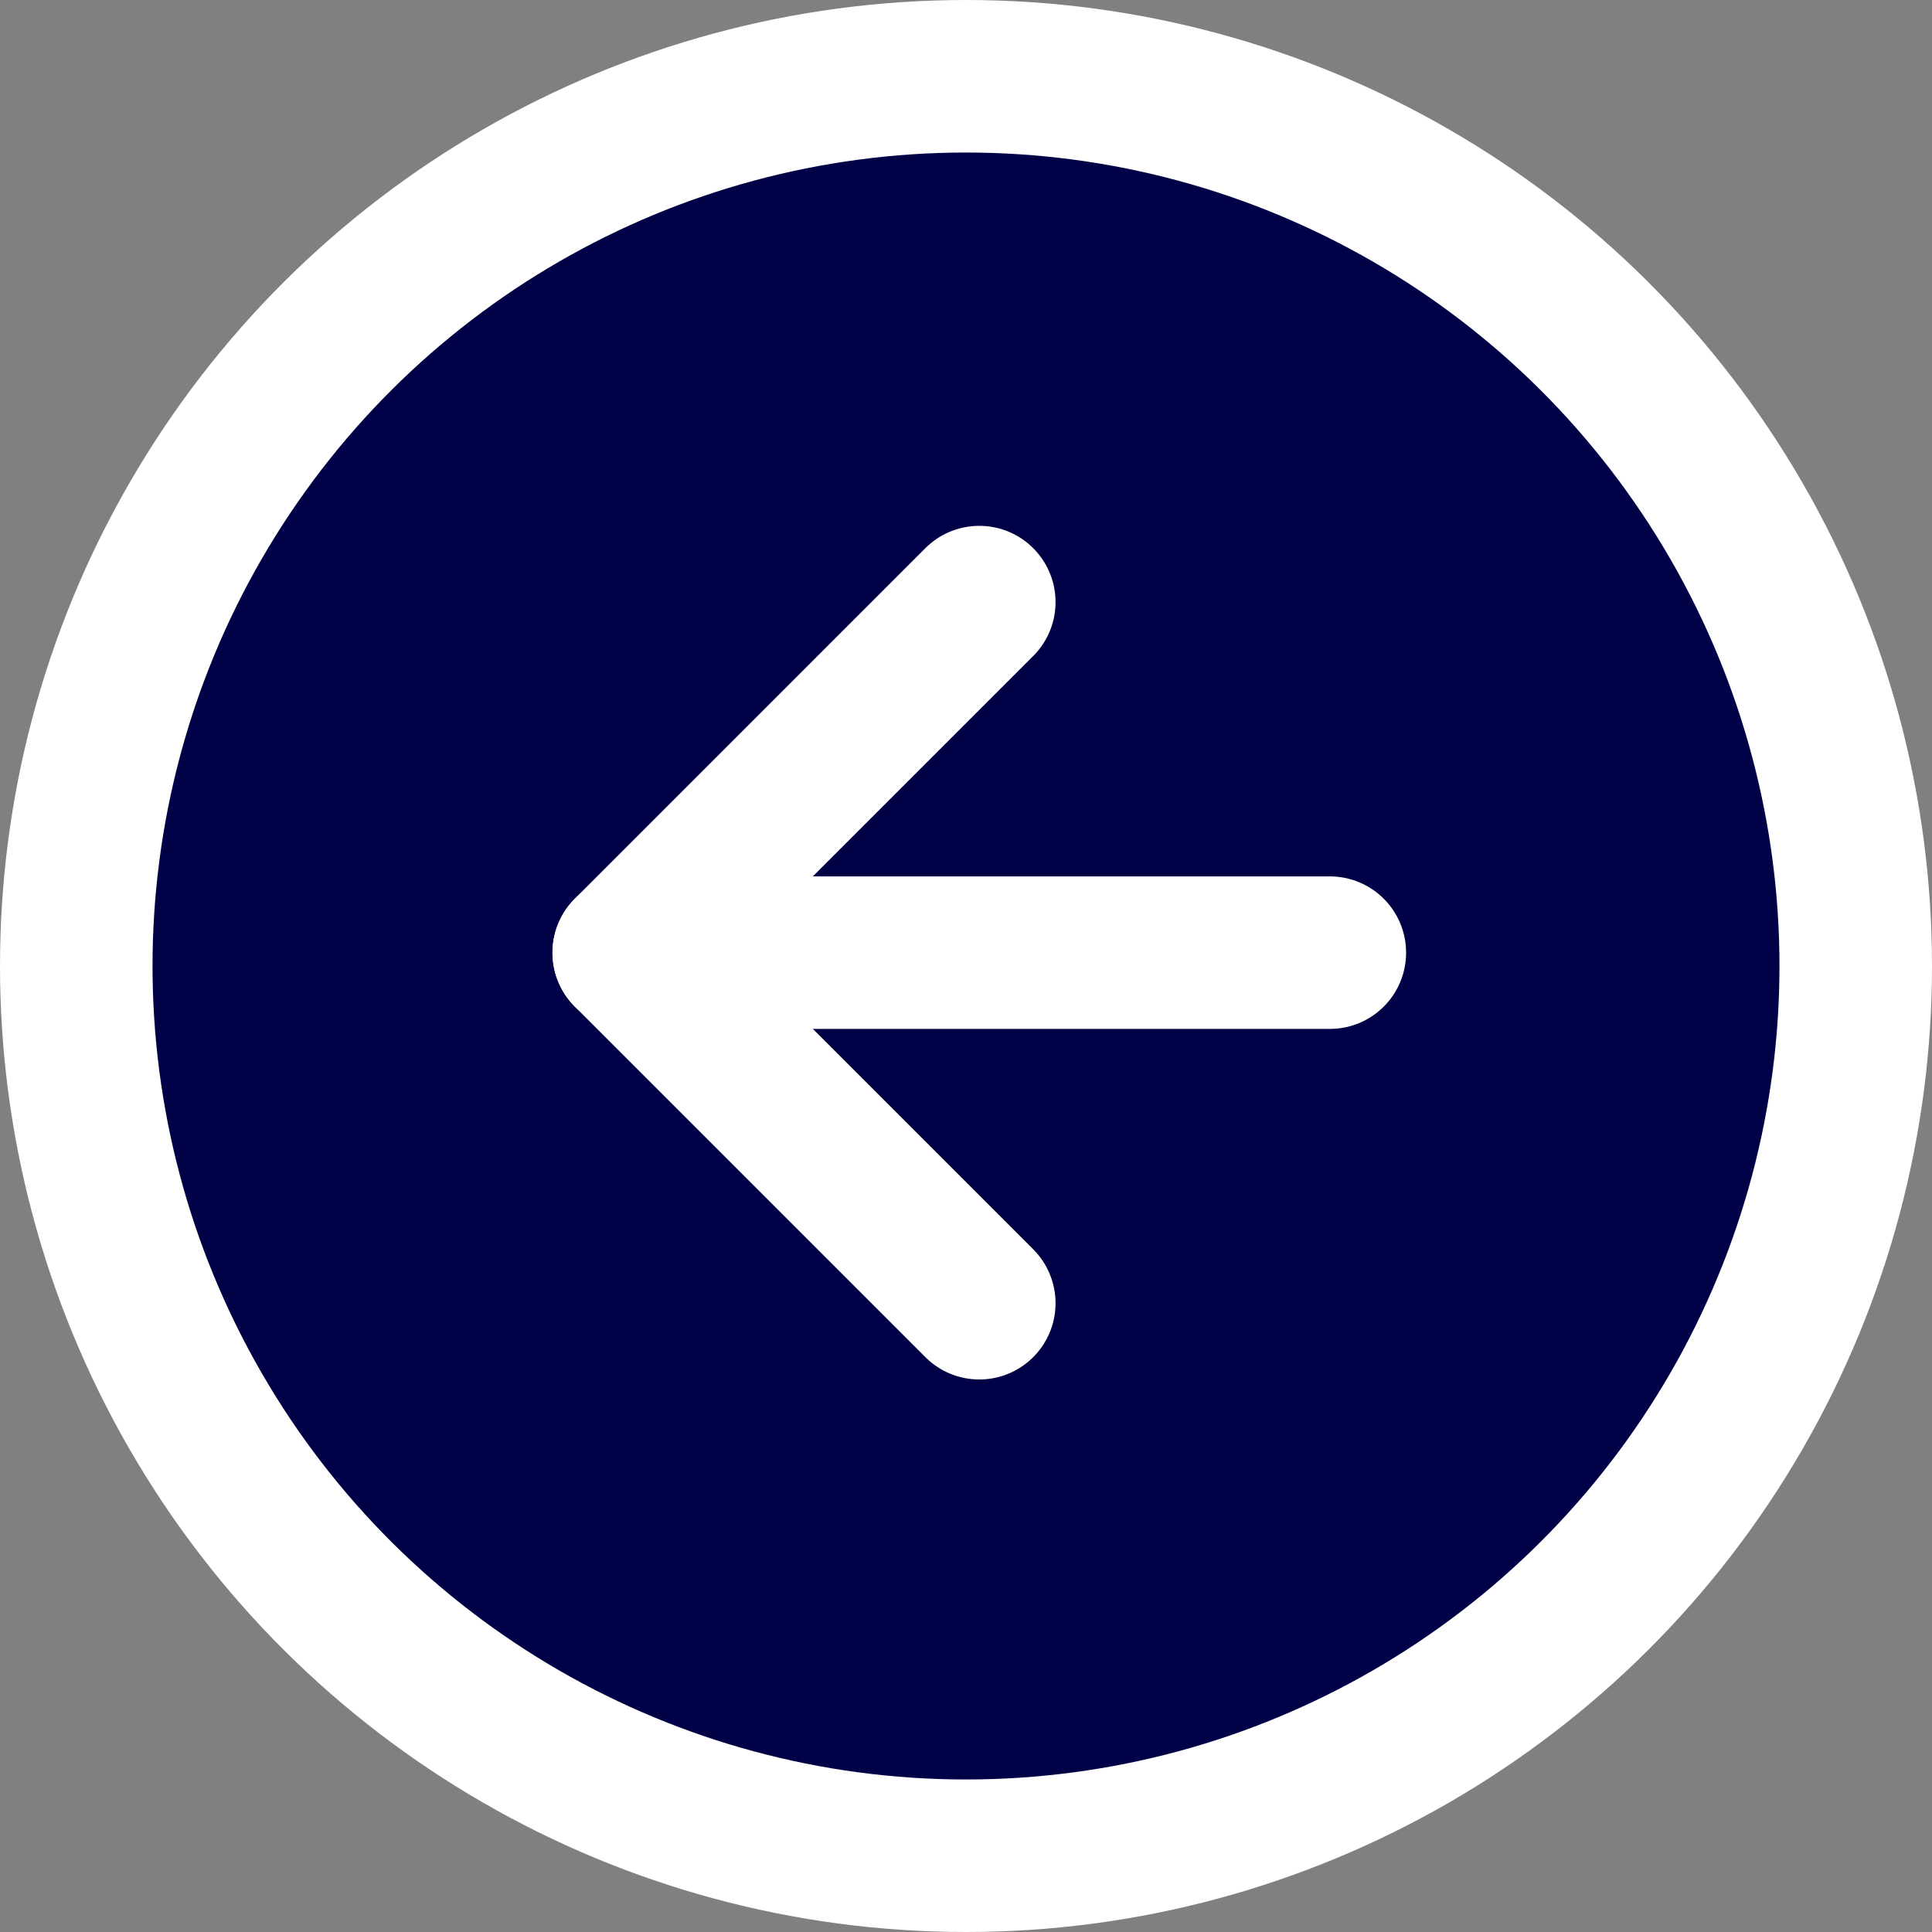
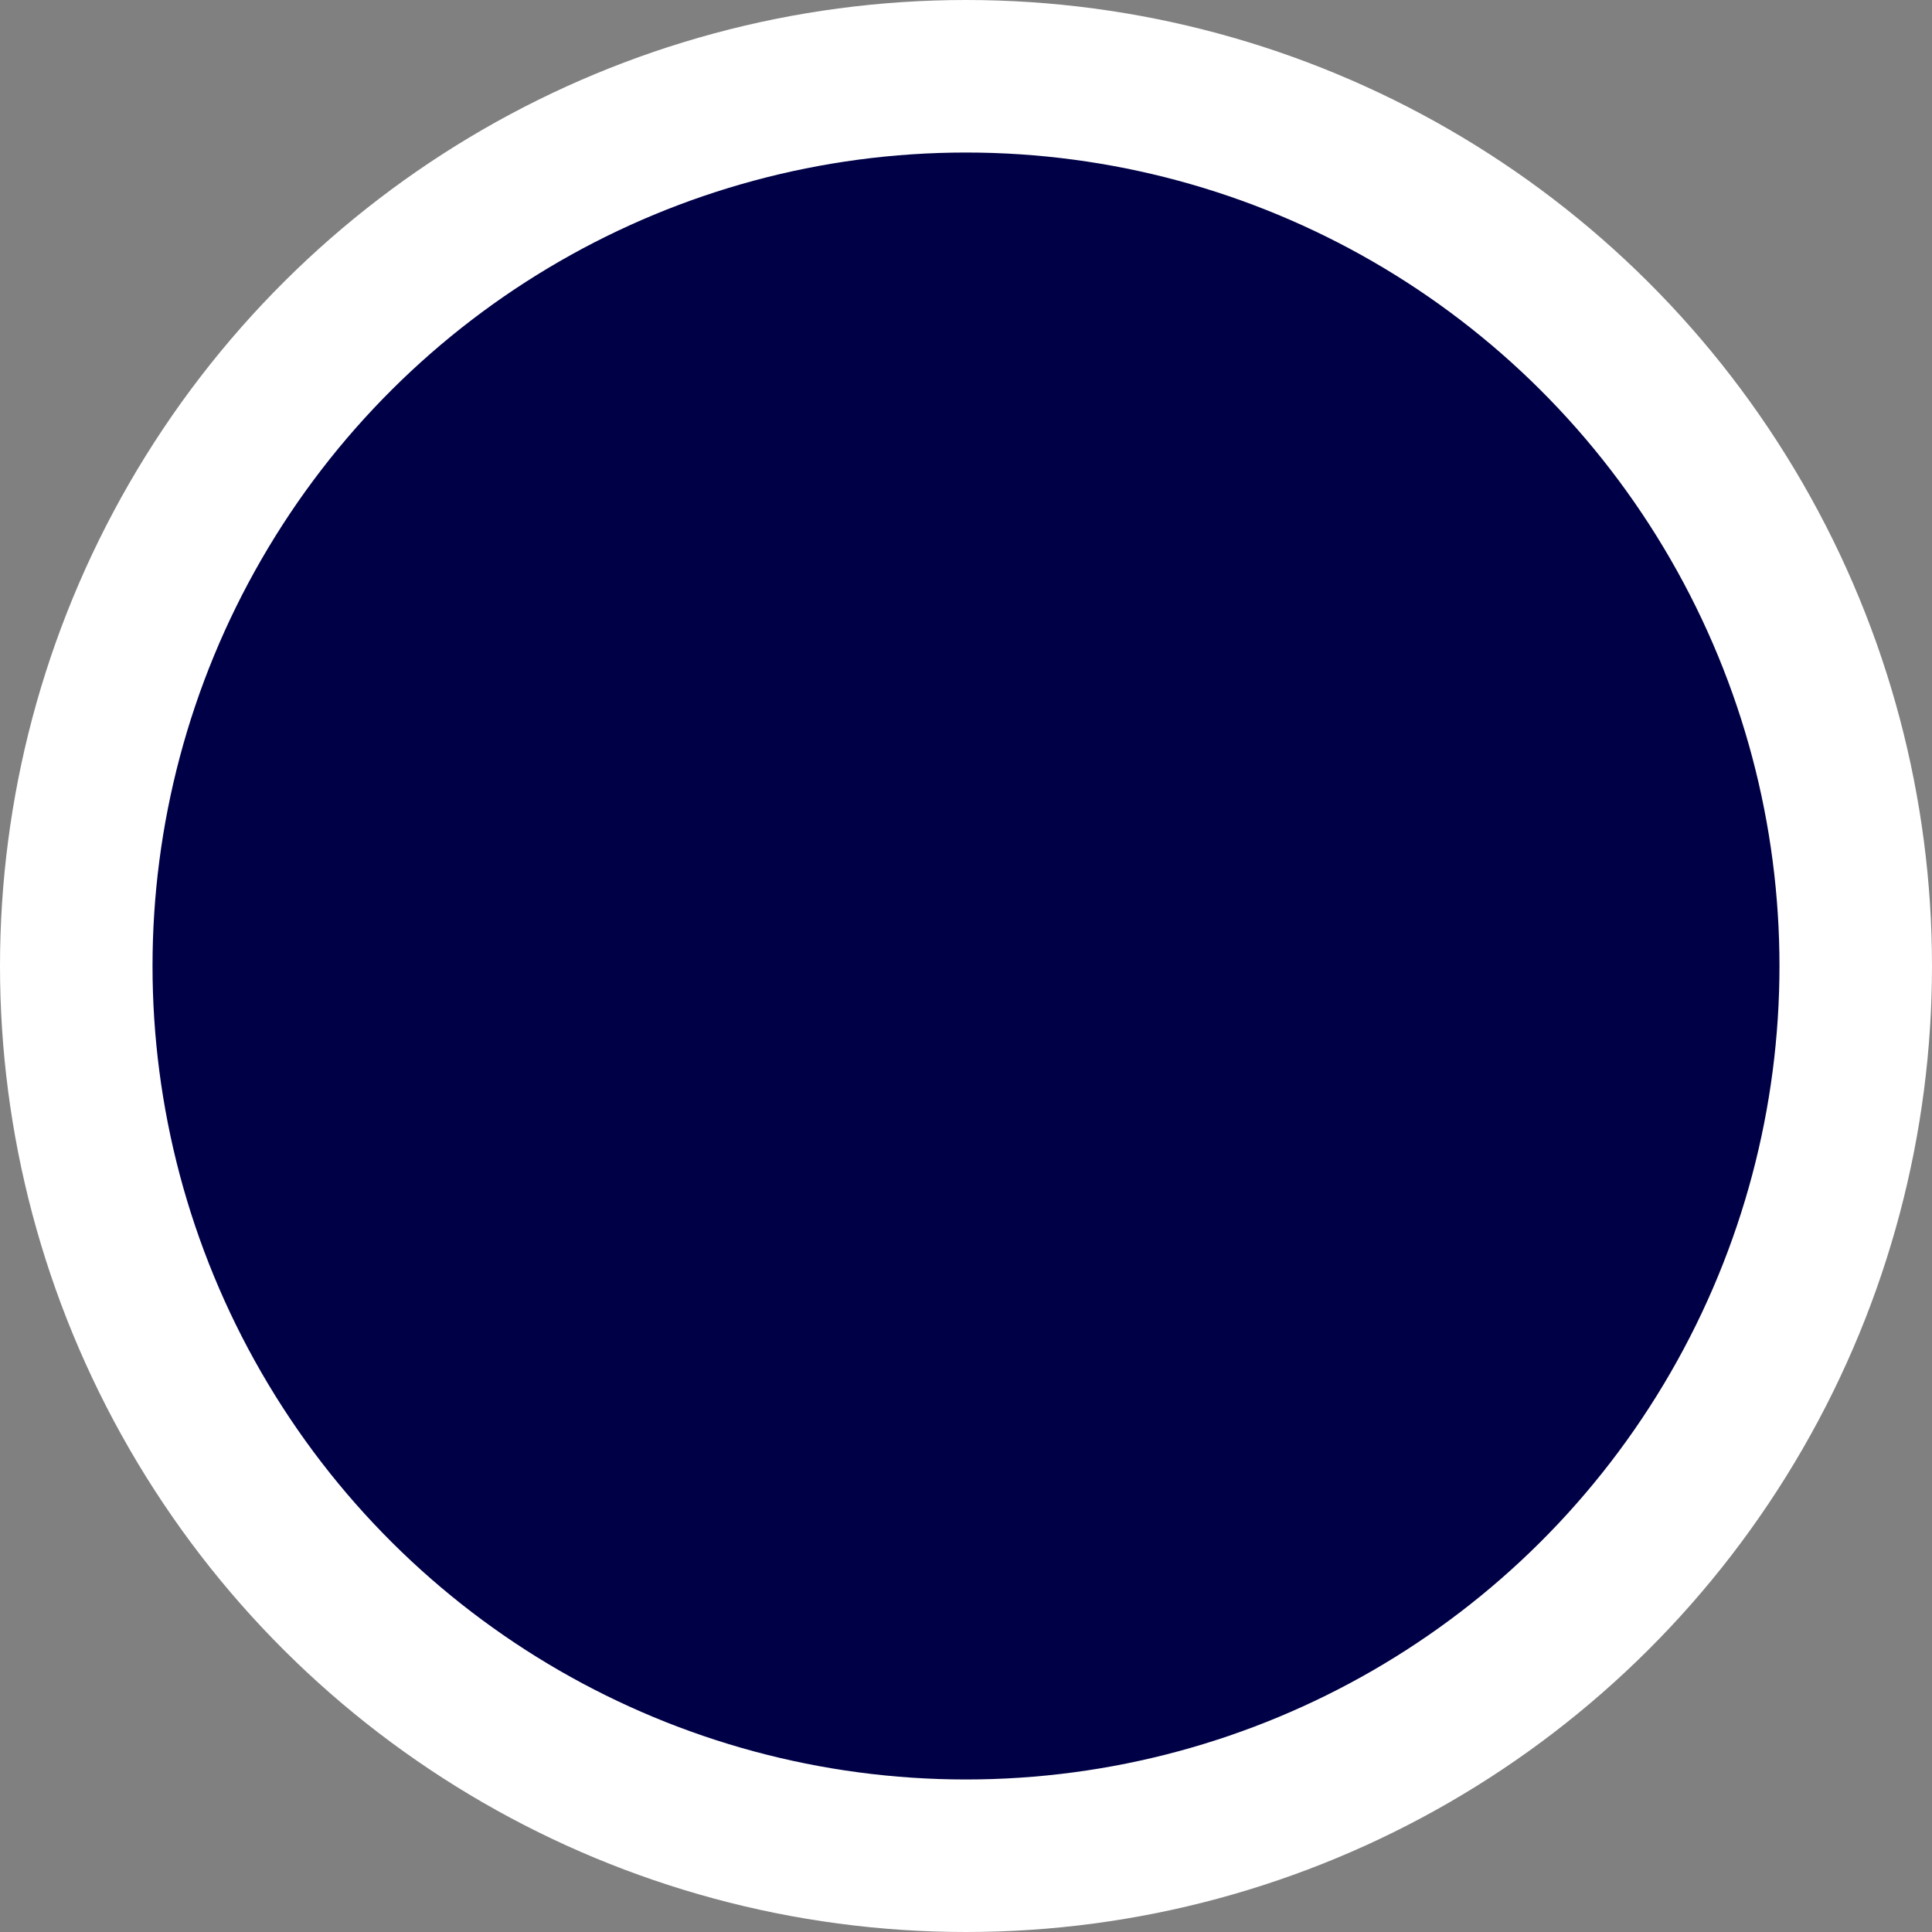
<svg xmlns="http://www.w3.org/2000/svg" width="30.4" height="30.4" viewBox="0 0 30.4 30.4">
  <rect x="0" y="0" width="30.4" height="30.4" fill="#808080" stroke="none" />
  <g id="arrow_left" transform="translate(30.2 0.2) rotate(90)">
    <circle id="cd321a1a-7bb5-4ab7-b1e5-88f00ac7d0d6" cx="14" cy="14" r="14" transform="translate(1 1)" fill="#000046" stroke="#fff" stroke-linecap="round" stroke-linejoin="round" stroke-width="2.4" />
-     <path id="_420b77c0-f411-4114-a59f-b5505f6d5abc" data-name="420b77c0-f411-4114-a59f-b5505f6d5abc" d="M9.6,14.4l5.516,5.516L20.632,14.4" transform="translate(-0.326 0.391)" fill="none" stroke="#fff" stroke-linecap="round" stroke-linejoin="round" stroke-width="2.4" />
-     <line id="de8d5e53-aae9-4962-8e29-288c96af2878" y2="11.032" transform="translate(14.79 9.275)" fill="none" stroke="#fff" stroke-linecap="round" stroke-linejoin="round" stroke-width="2.4" />
  </g>
</svg>